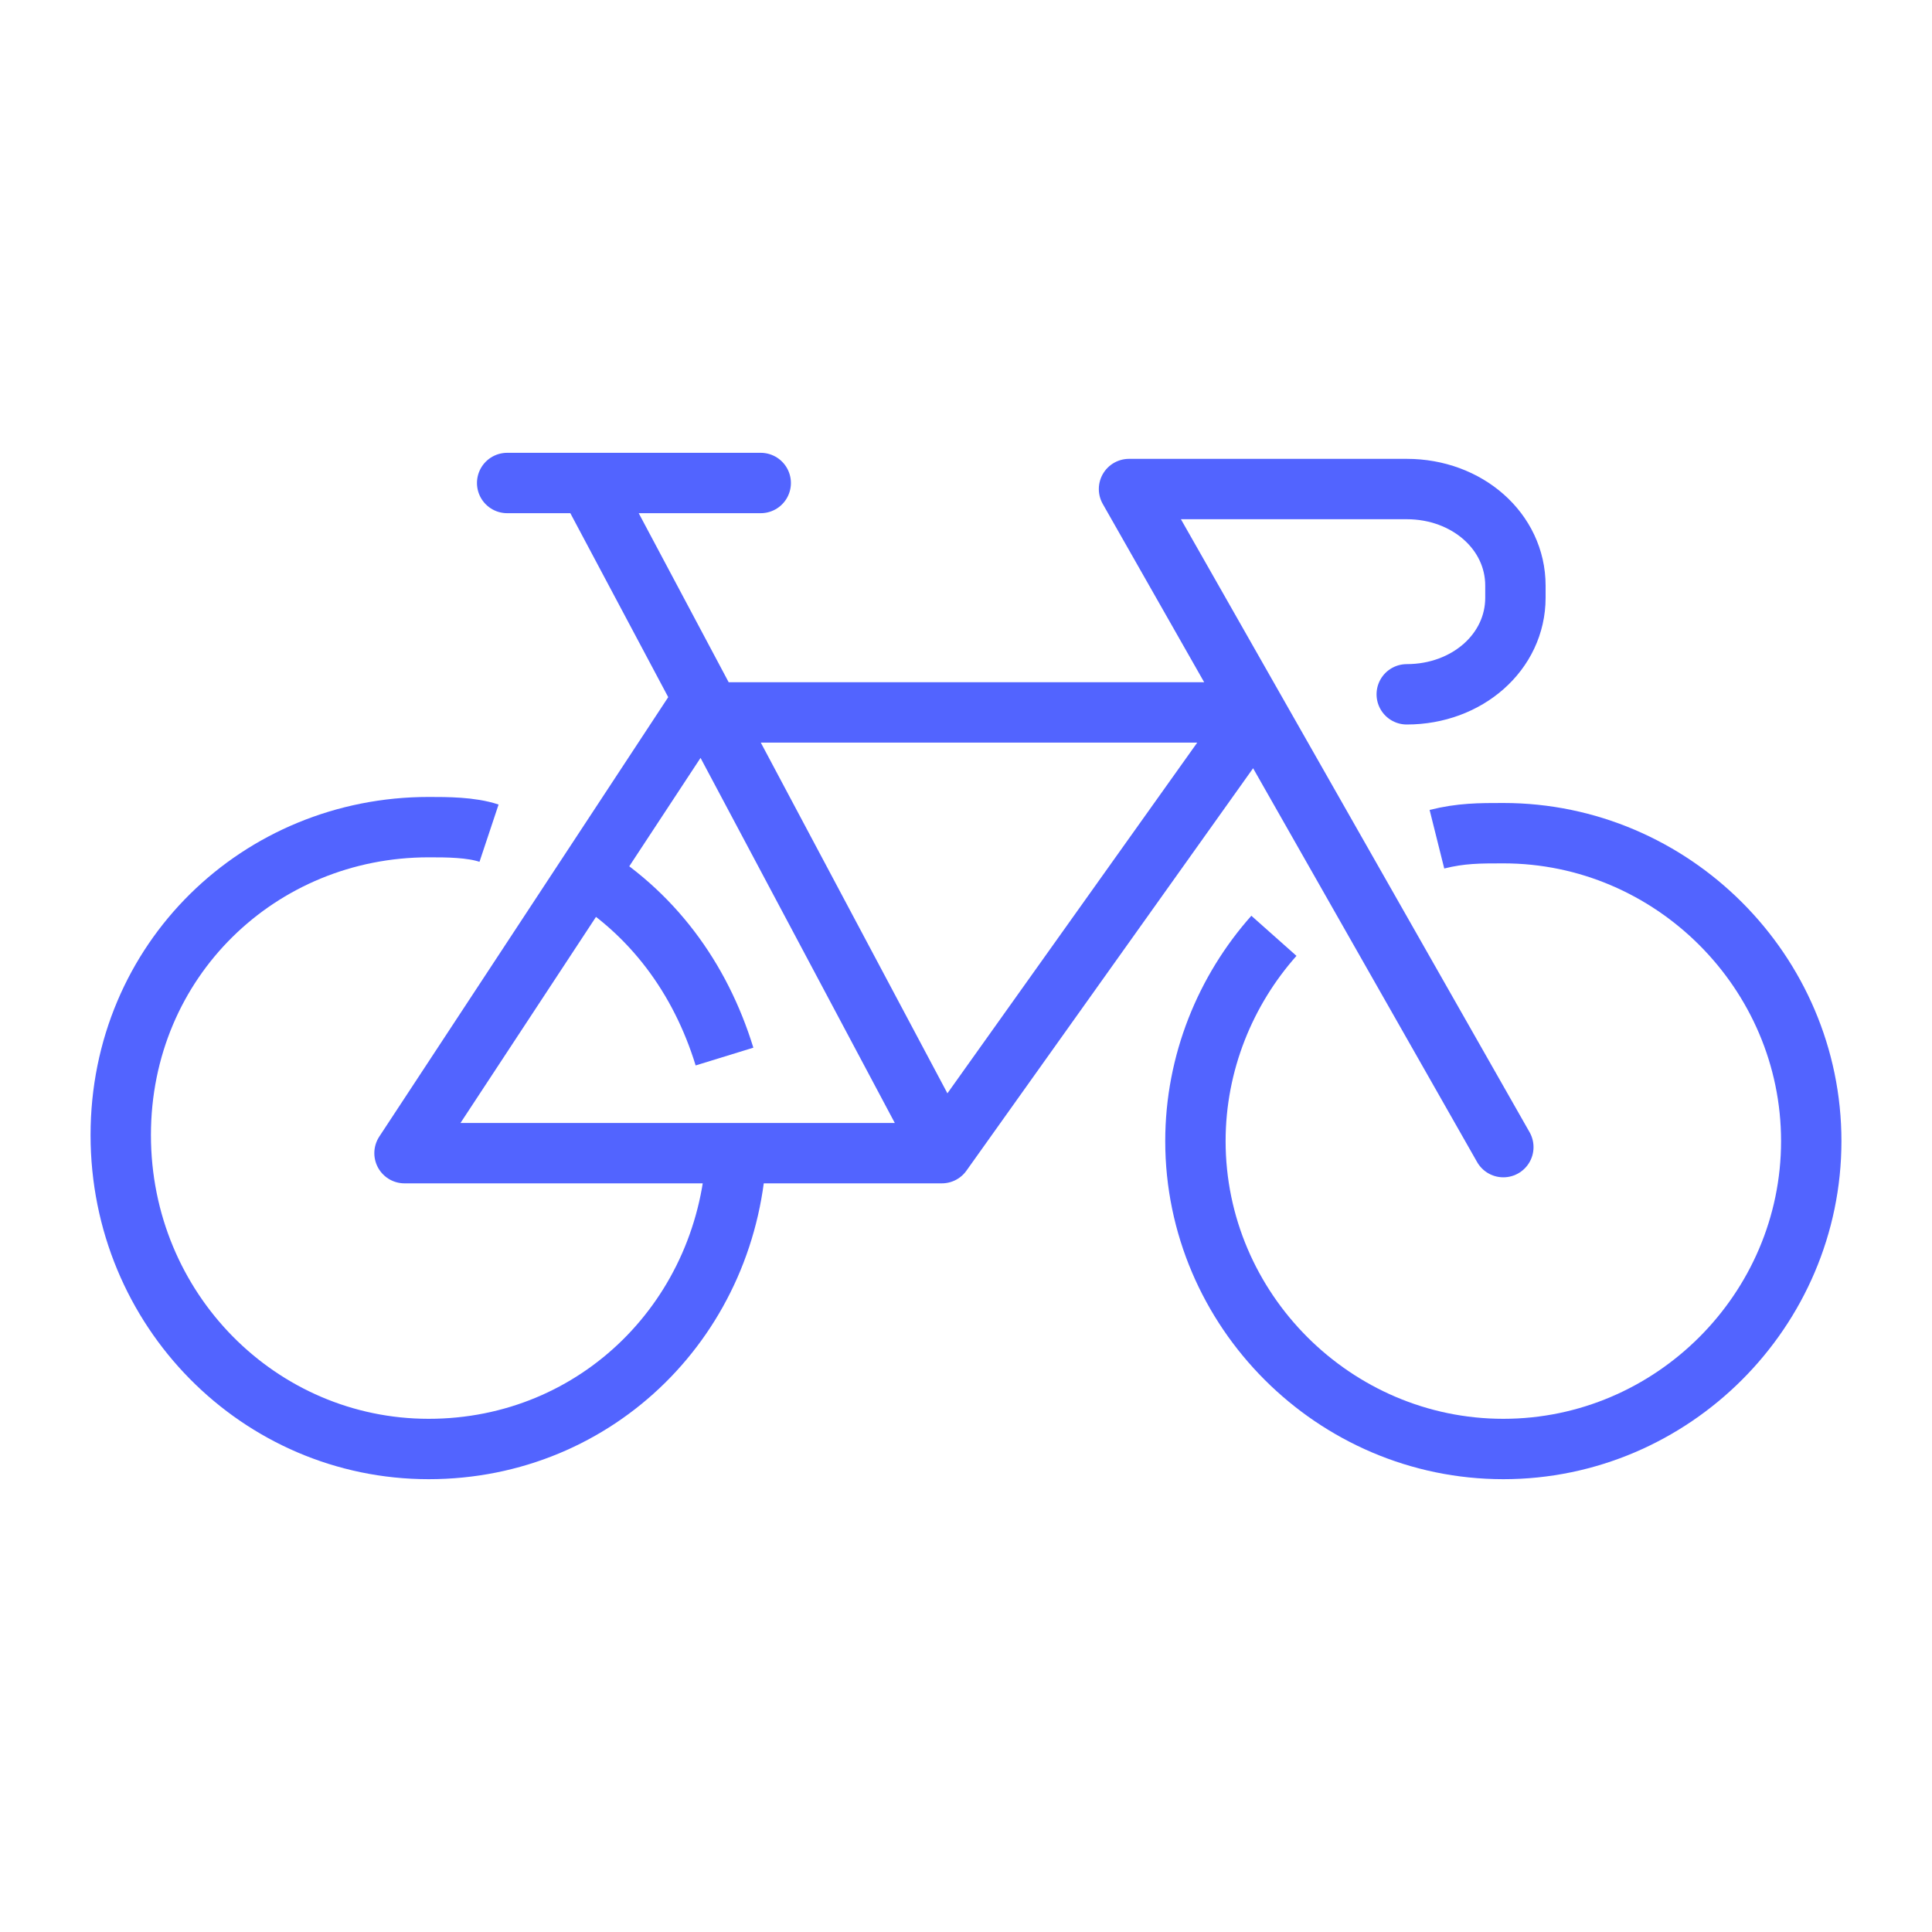
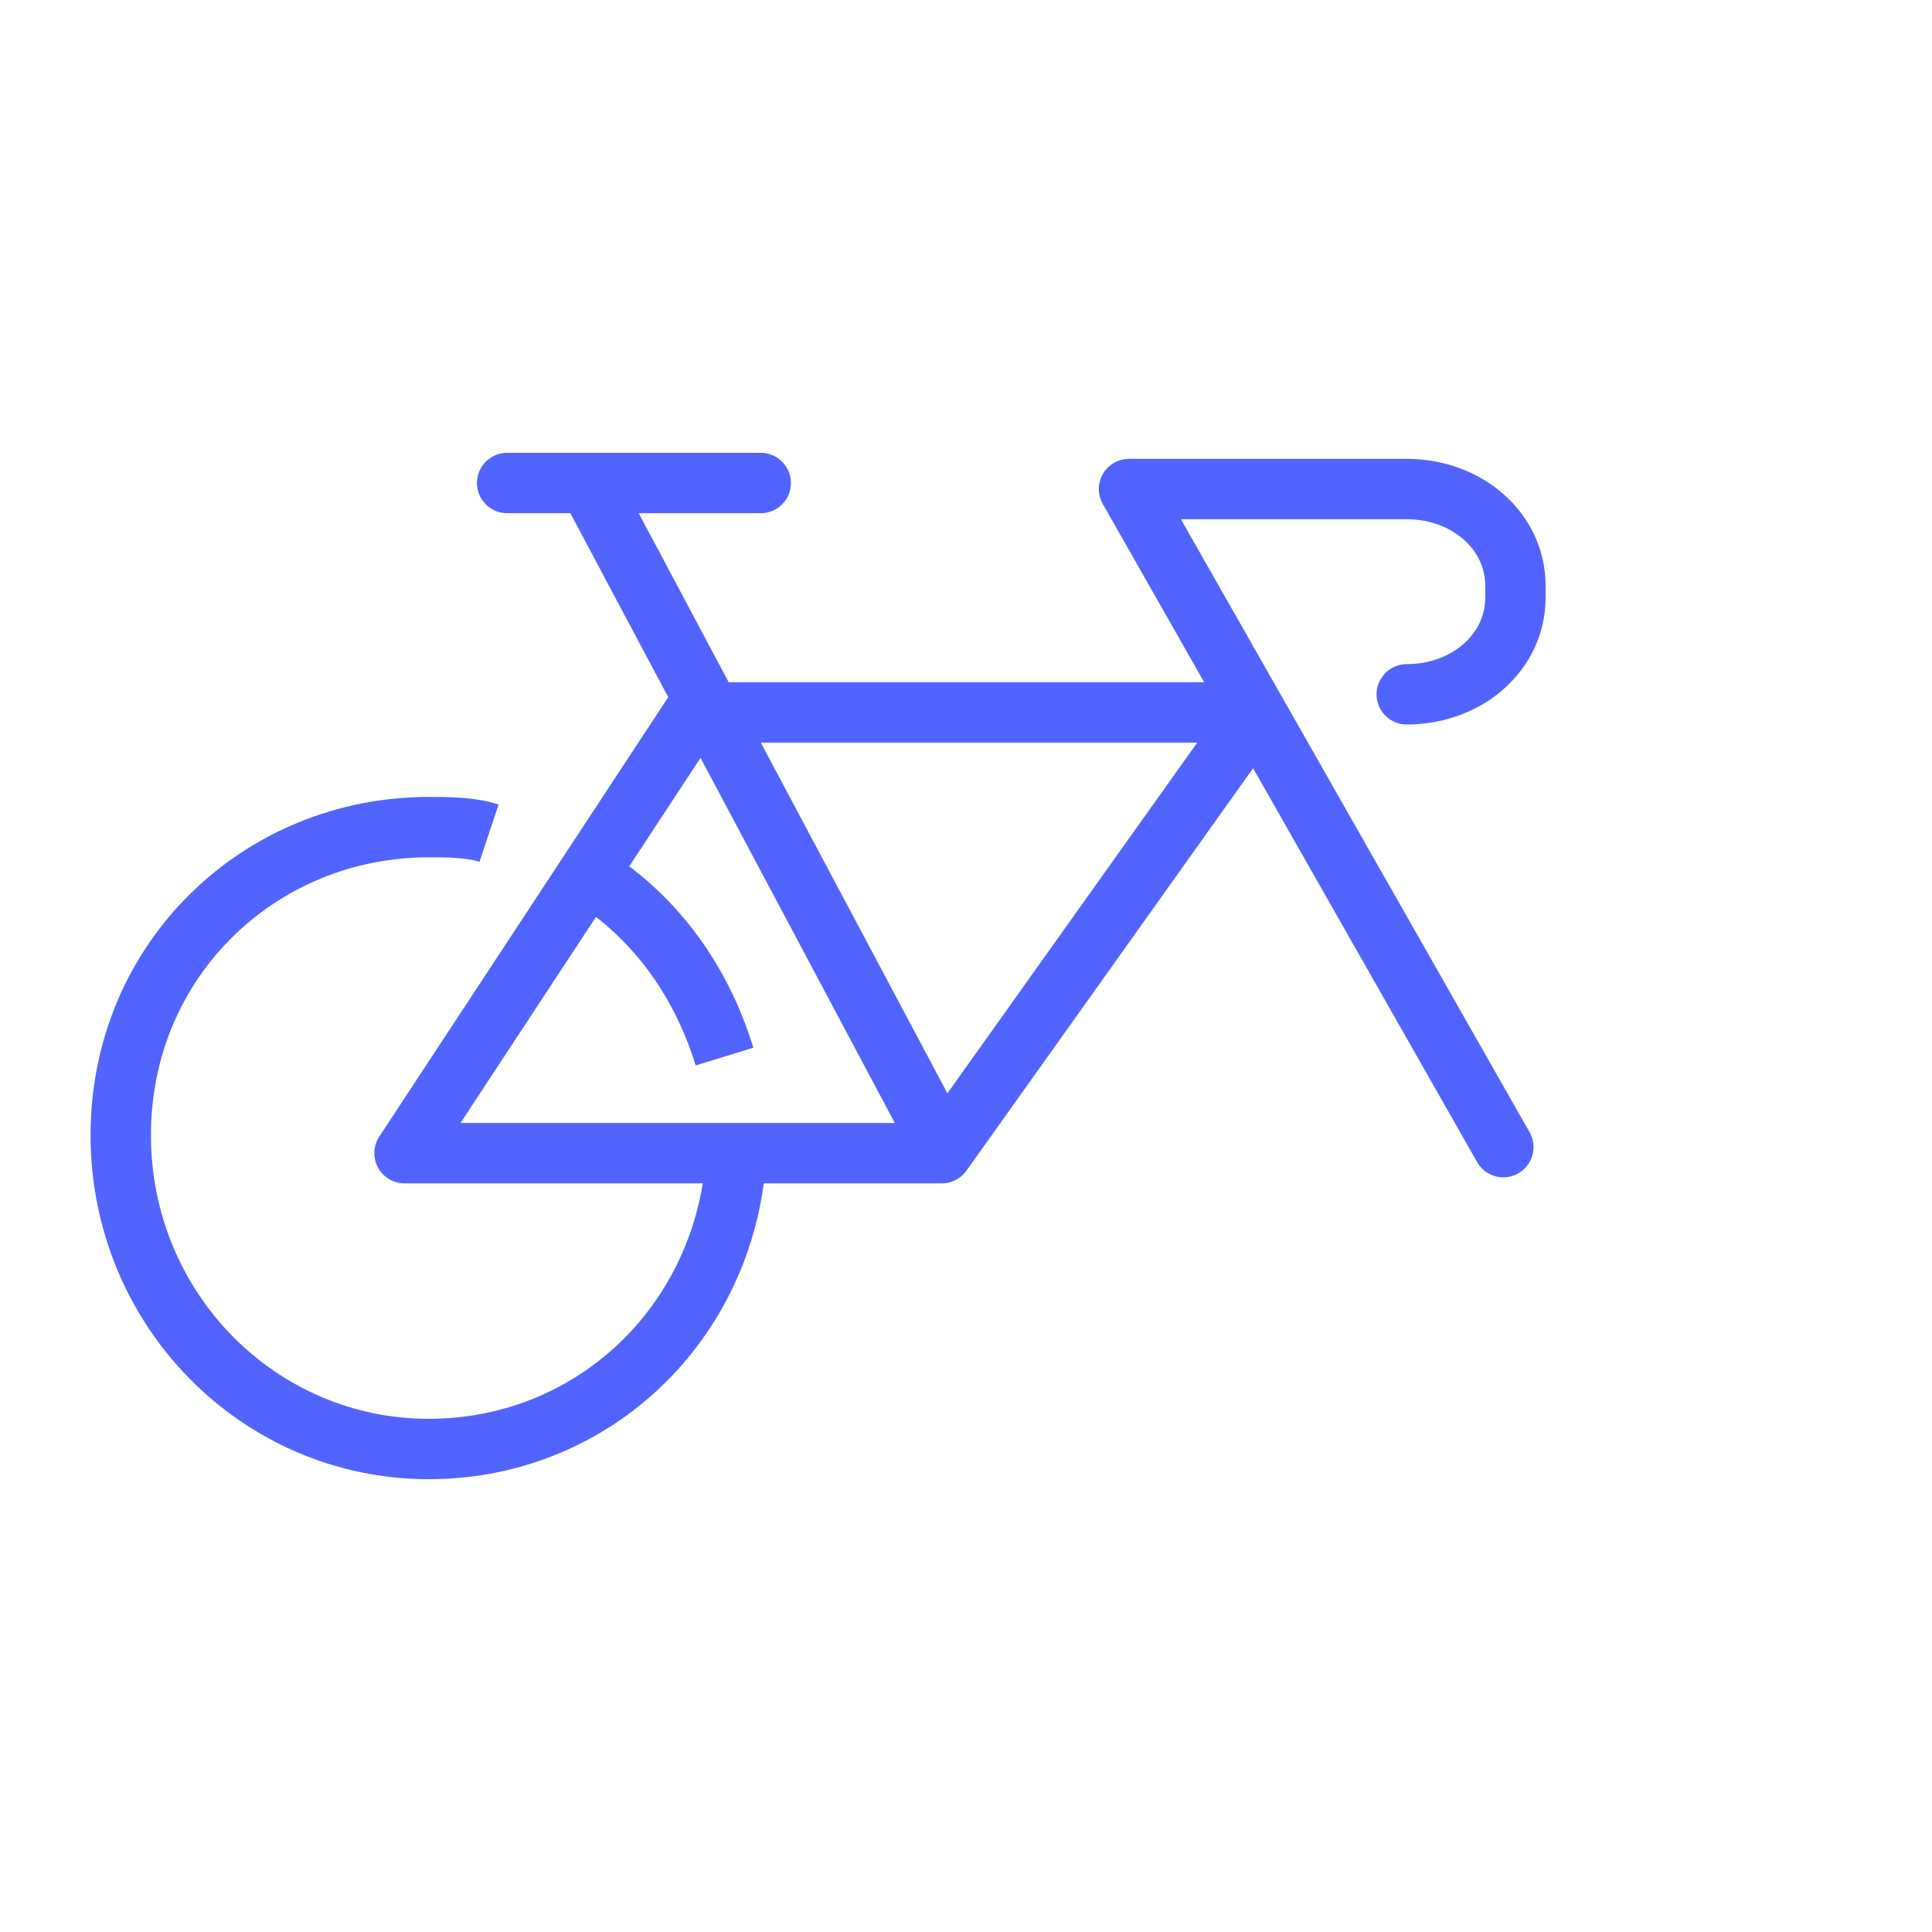
<svg xmlns="http://www.w3.org/2000/svg" version="1.1" id="Layer_1" x="0" y="0" viewBox="0 0 32 32" xml:space="preserve">
  <style>.st0{fill:none;stroke:#5264ff;stroke-miterlimit:10}</style>
-   <path class="st0" d="M23.8 13.9c.4-.1.7-.1 1.1-.1 2.8 0 5.1 2.3 5.1 5.1S27.7 24 24.9 24s-5.1-2.3-5.1-5.1c0-1.3.5-2.5 1.3-3.4" />
  <path d="M20.8 11.8h-9.3l-4.8 7.3h8.9zM15.6 19L9.8 8.1M24.9 19L18.7 8.1h4.6c1 0 1.8.7 1.8 1.6v.2c0 .9-.8 1.6-1.8 1.6M8.4 8h4.2" stroke-linecap="round" stroke-linejoin="round" fill="none" stroke="#5264ff" stroke-miterlimit="10" />
  <path class="st0" d="M12.2 18.8v.2c-.1 2.8-2.3 5-5.1 5S2 21.7 2 18.8s2.3-5.1 5.1-5.1c.3 0 .7 0 1 .1m1.5.6c1.2.7 2 1.8 2.4 3.1" />
</svg>